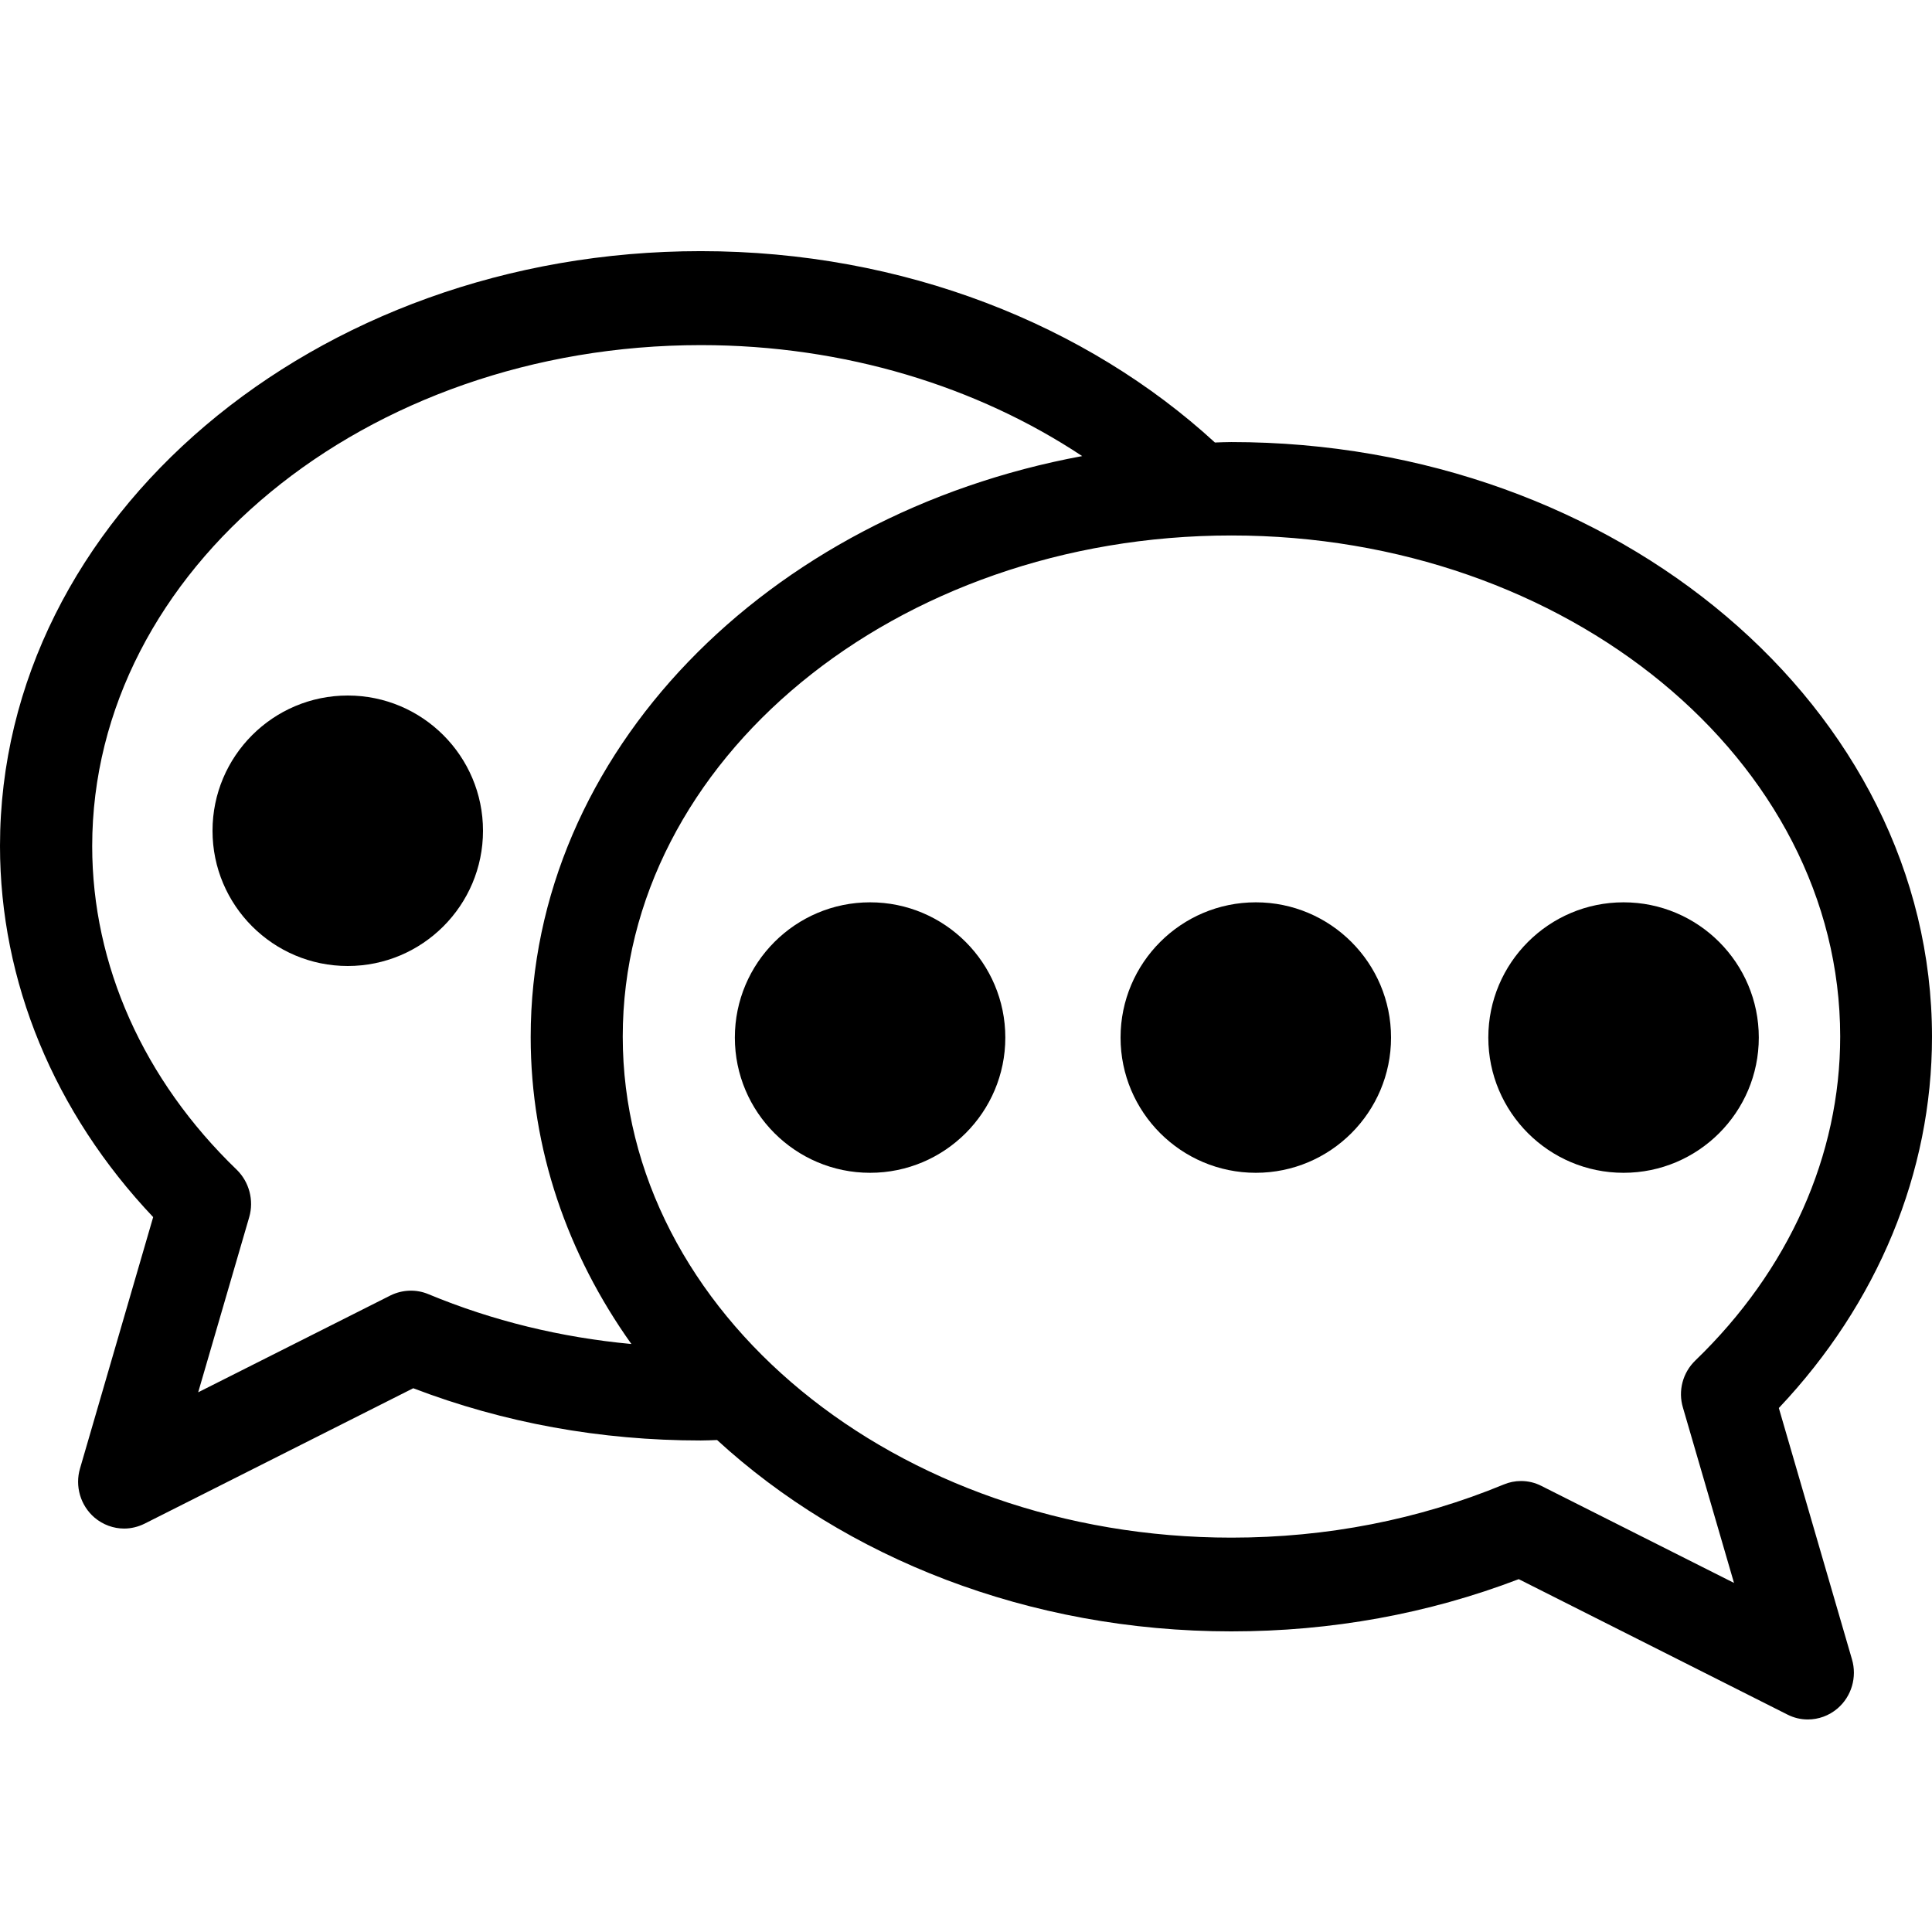
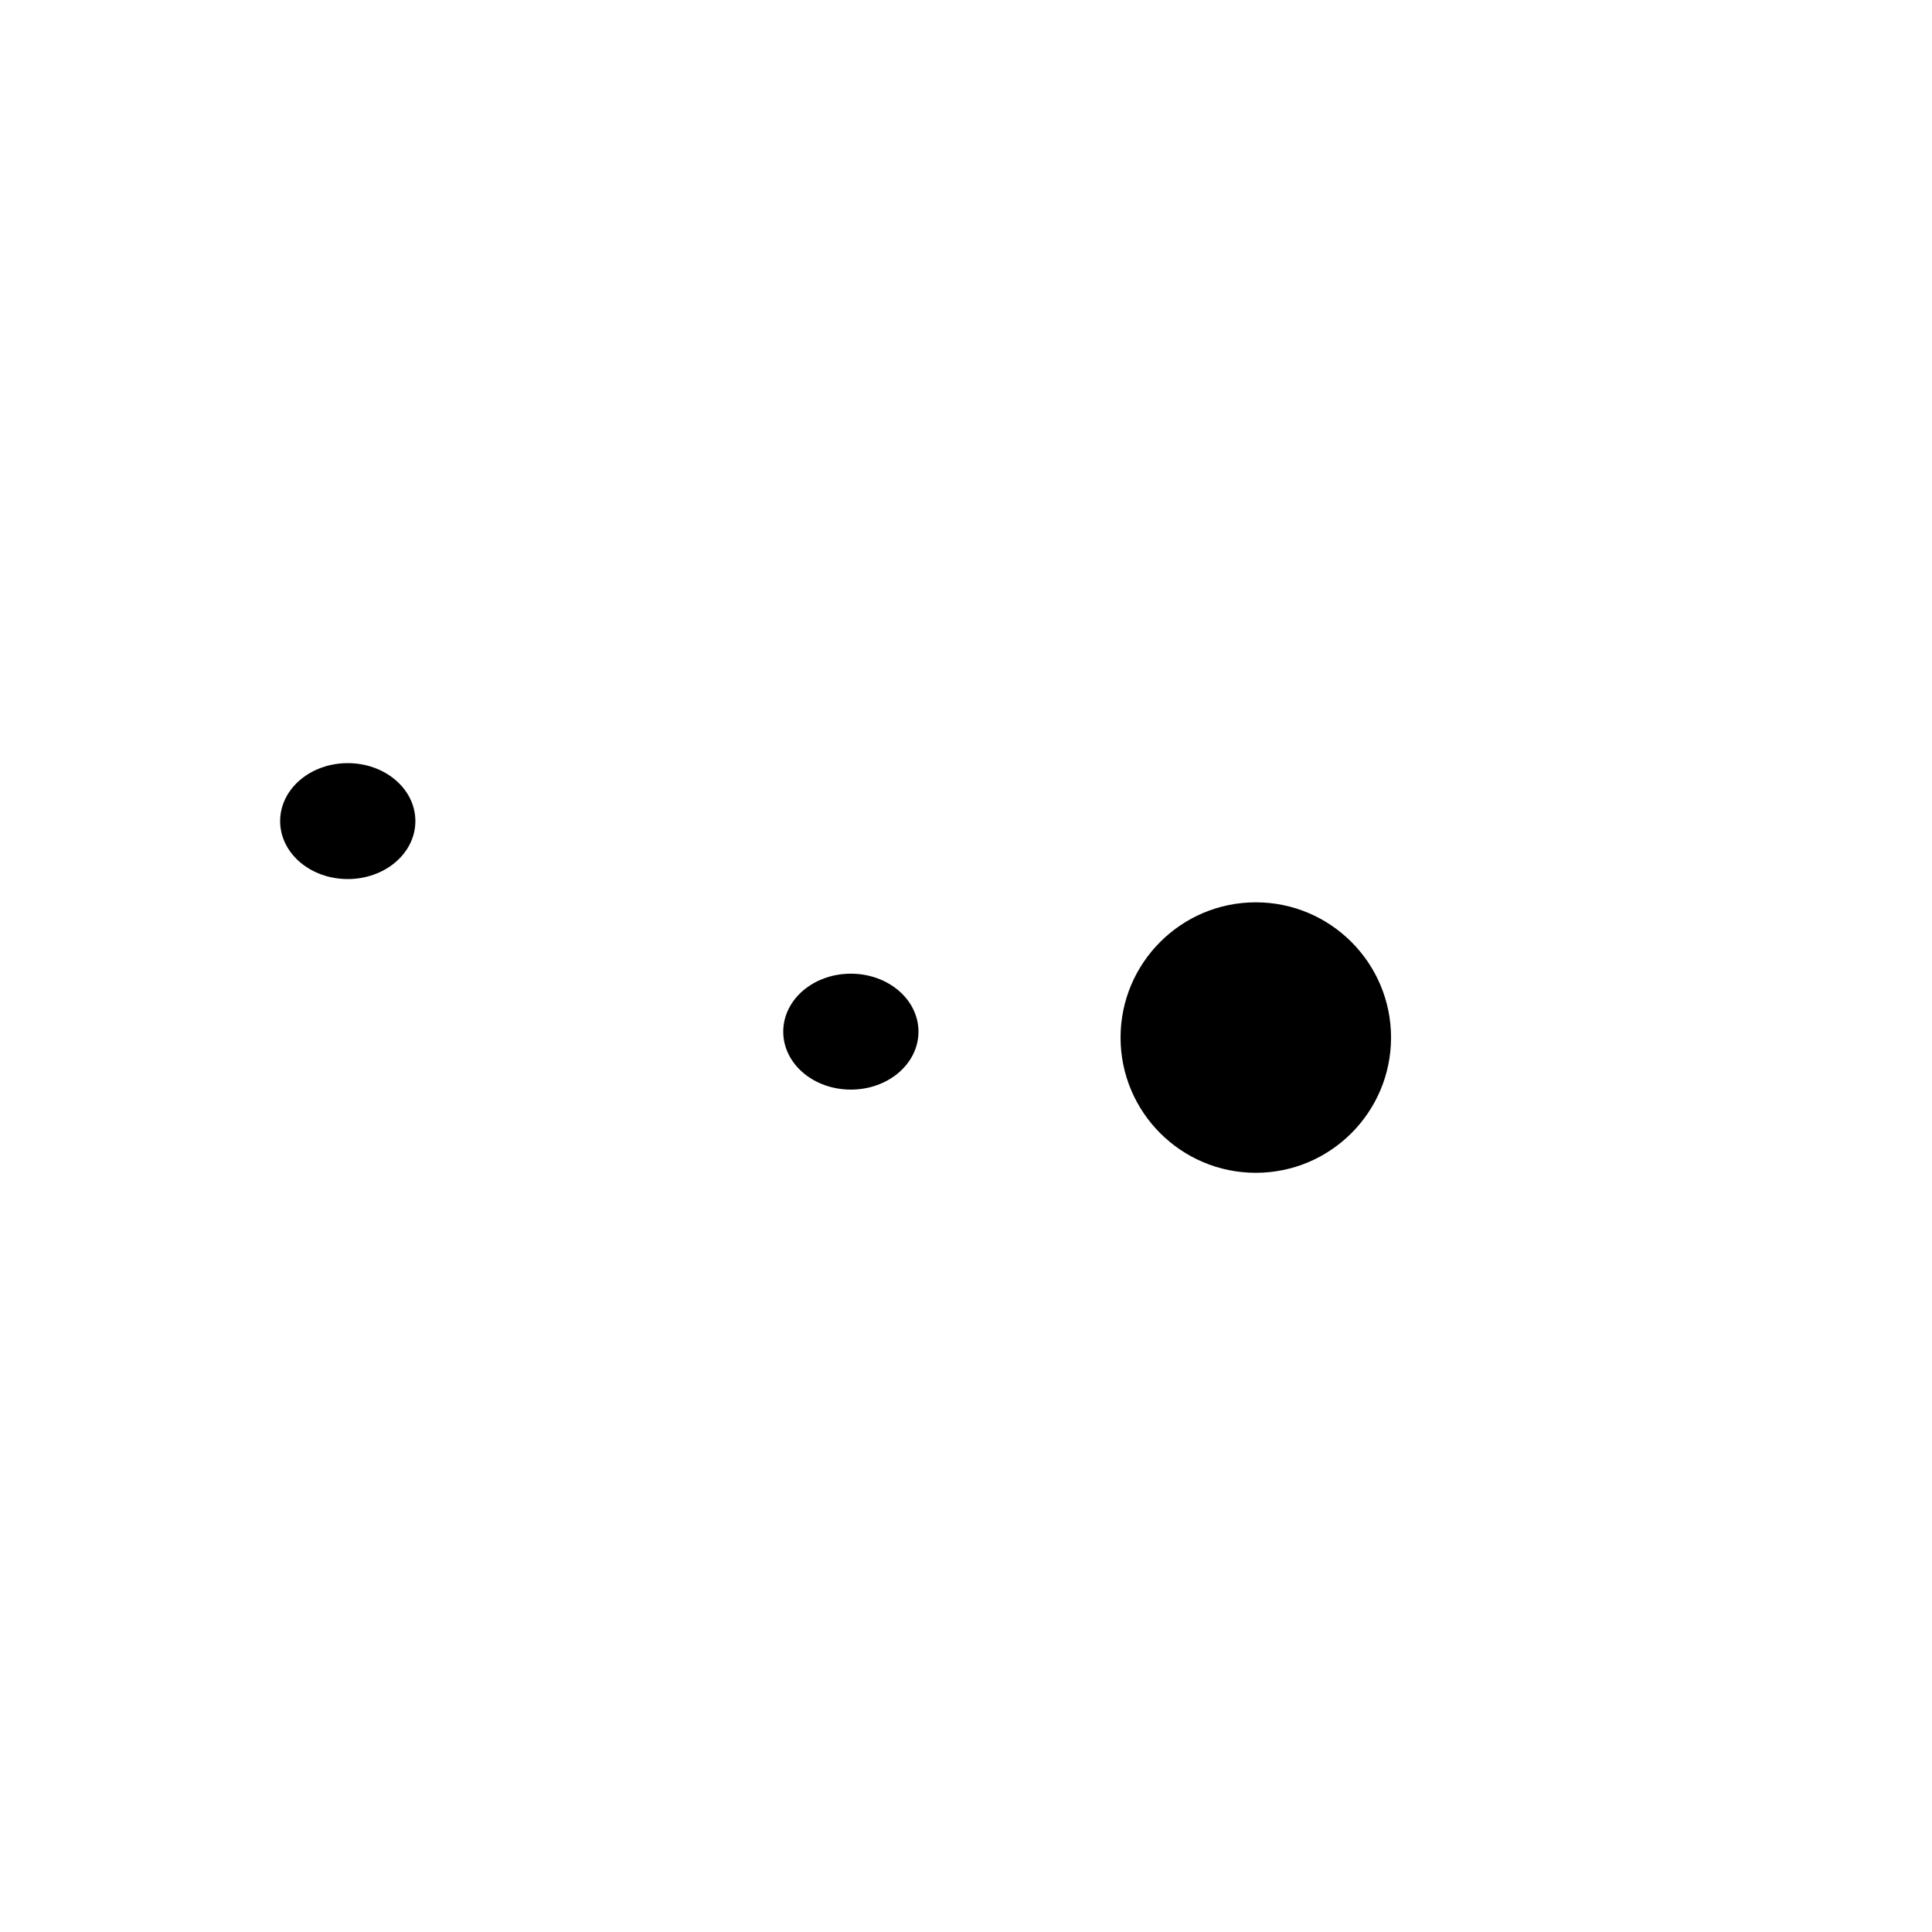
<svg xmlns="http://www.w3.org/2000/svg" viewBox="0 0 100.00 100.00" data-guides="{&quot;vertical&quot;:[],&quot;horizontal&quot;:[]}">
-   <path fill="rgb(0, 0, 0)" stroke="none" fill-opacity="1" stroke-width="1" stroke-opacity="1" color="rgb(51, 51, 51)" fill-rule="evenodd" id="tSvg11fe34cda38" title="Path 16" d="M63.731 22.881C63.447 22.881 63.173 22.895 62.884 22.904C56.254 16.82 46.778 12.999 36.269 12.999C16.27 12.999 0 26.806 0 43.784C0 50.8 2.799 57.576 7.928 62.997C6.667 67.333 5.405 71.668 4.143 76.003C3.869 76.926 4.167 77.93 4.892 78.55C5.334 78.924 5.878 79.118 6.426 79.118C6.784 79.118 7.142 79.033 7.487 78.863C12.121 76.527 16.755 74.191 21.39 71.855C26.082 73.65 31.08 74.559 36.269 74.559C36.553 74.559 36.827 74.545 37.116 74.535C43.746 80.619 53.222 84.44 63.731 84.44C68.92 84.44 73.919 83.531 78.61 81.737C83.245 84.072 87.879 86.408 92.514 88.744C92.849 88.914 93.202 88.999 93.574 88.999C94.123 88.999 94.671 88.805 95.108 88.431C95.834 87.811 96.131 86.808 95.857 85.884C94.595 81.549 93.334 77.214 92.072 72.879C97.192 67.462 100 60.686 100 53.665C100 36.696 83.725 22.881 63.731 22.881ZM87.752 70.417C87.097 71.047 86.845 71.993 87.111 72.865C87.991 75.887 88.871 78.909 89.752 81.932C86.43 80.259 83.109 78.586 79.787 76.913C79.452 76.742 79.099 76.657 78.727 76.657C78.415 76.657 78.118 76.719 77.834 76.837C73.431 78.655 68.679 79.588 63.74 79.588C46.373 79.588 32.233 67.95 32.233 53.652C32.233 39.348 46.363 27.716 63.74 27.716C81.122 27.716 95.248 39.354 95.248 53.652C95.248 59.798 92.593 65.749 87.752 70.417ZM20.223 67.046C16.902 68.719 13.58 70.392 10.258 72.065C11.139 69.042 12.019 66.02 12.9 62.998C13.151 62.127 12.9 61.18 12.258 60.55C7.427 55.896 4.772 49.944 4.772 43.799C4.772 29.495 18.902 17.863 36.279 17.863C43.742 17.863 50.61 20.022 56.013 23.607C39.716 26.622 27.468 38.951 27.468 53.677C27.468 59.481 29.375 64.926 32.681 69.566C29.026 69.225 25.501 68.368 22.172 66.985C21.54 66.72 20.828 66.753 20.223 67.046Z" style="" />
-   <path fill="rgb(0, 0, 0)" stroke="none" fill-opacity="1" stroke-width="1" stroke-opacity="1" color="rgb(51, 51, 51)" fill-rule="evenodd" id="tSvg71c35f96d4" title="Path 17" d="M45.035 60.704C48.898 60.704 52.035 57.567 52.035 53.704C52.035 49.841 48.898 46.704 45.035 46.704C41.172 46.704 38.036 49.841 38.036 53.704C38.036 57.567 41.172 60.704 45.035 60.704ZM45.035 51.442C46.28 51.442 47.298 52.459 47.298 53.704C47.298 54.949 46.28 55.967 45.035 55.967C43.791 55.967 42.773 54.949 42.773 53.704C42.773 52.46 43.791 51.442 45.035 51.442Z" style="" />
  <path fill="rgb(0, 0, 0)" stroke="none" fill-opacity="1" stroke-width="1" stroke-opacity="1" color="rgb(51, 51, 51)" fill-rule="evenodd" id="tSvg92dc9644ee" title="Path 18" d="M65 46.704C61.137 46.704 58 49.841 58 53.704C58 57.567 61.137 60.704 65 60.704C68.863 60.704 72 57.567 72 53.704C72 49.841 68.863 46.704 65 46.704ZM62.747 53.704C62.747 52.459 63.765 51.442 65.009 51.442C66.254 51.442 67.272 52.459 67.272 53.704C67.272 54.949 66.254 55.966 65.009 55.966C63.765 55.966 62.747 54.949 62.747 53.704Z" style="" />
-   <path fill="rgb(0, 0, 0)" stroke="none" fill-opacity="1" stroke-width="1" stroke-opacity="1" color="rgb(51, 51, 51)" fill-rule="evenodd" id="tSvg1356ec4adf2" title="Path 19" d="M77.035 53.704C77.035 57.567 80.172 60.704 84.035 60.704C87.898 60.704 91.035 57.568 91.035 53.704C91.035 49.841 87.898 46.704 84.035 46.704C80.172 46.704 77.035 49.841 77.035 53.704ZM86.284 53.704C86.284 54.949 85.266 55.967 84.021 55.967C82.777 55.967 81.759 54.949 81.759 53.704C81.759 52.46 82.777 51.442 84.021 51.442C85.266 51.442 86.284 52.46 86.284 53.704Z" style="" />
-   <path fill="rgb(0, 0, 0)" stroke="none" fill-opacity="1" stroke-width="1" stroke-opacity="1" color="rgb(51, 51, 51)" fill-rule="evenodd" id="tSvgdefdde24c3" title="Path 20" d="M25 43C25 39.137 21.863 36 18 36C14.137 36 11 39.136 11 43C11 46.863 14.137 50 18 50C21.863 50 25 46.863 25 43ZM18 45.248C16.756 45.248 15.738 44.23 15.738 42.986C15.738 41.741 16.755 40.723 18 40.723C19.245 40.723 20.262 41.741 20.262 42.986C20.262 44.23 19.245 45.248 18 45.248Z" style="" />
  <ellipse fill="#000000" fill-opacity="1" stroke="#000000" stroke-opacity="1" stroke-width="1" id="tSvg16f17dd587a" title="Ellipse 2" cx="18" cy="42.5" rx="3" ry="2.5" style="transform: rotate(0deg); transform-origin: 18px 42.5px;" />
  <ellipse fill="#000000" fill-opacity="1" stroke="#000000" stroke-opacity="1" stroke-width="1" id="tSvge583161a99" title="Ellipse 3" cx="44.04" cy="53.398" rx="3" ry="2.5" style="transform: rotate(0deg); transform-origin: 44.04px 53.398px;" />
  <ellipse fill="#000000" fill-opacity="1" stroke="#000000" stroke-opacity="1" stroke-width="1" id="tSvg981197a543" title="Ellipse 4" cx="64.457" cy="53.398" rx="3" ry="2.5" style="transform: rotate(0deg); transform-origin: 64.457px 53.398px;" />
-   <ellipse fill="#000000" fill-opacity="1" stroke="#000000" stroke-opacity="1" stroke-width="1" id="tSvg584b98f507" title="Ellipse 5" cx="83.847" cy="53.398" rx="3" ry="2.5" style="transform: rotate(0deg); transform-origin: 83.847px 53.398px;" />
  <defs />
</svg>